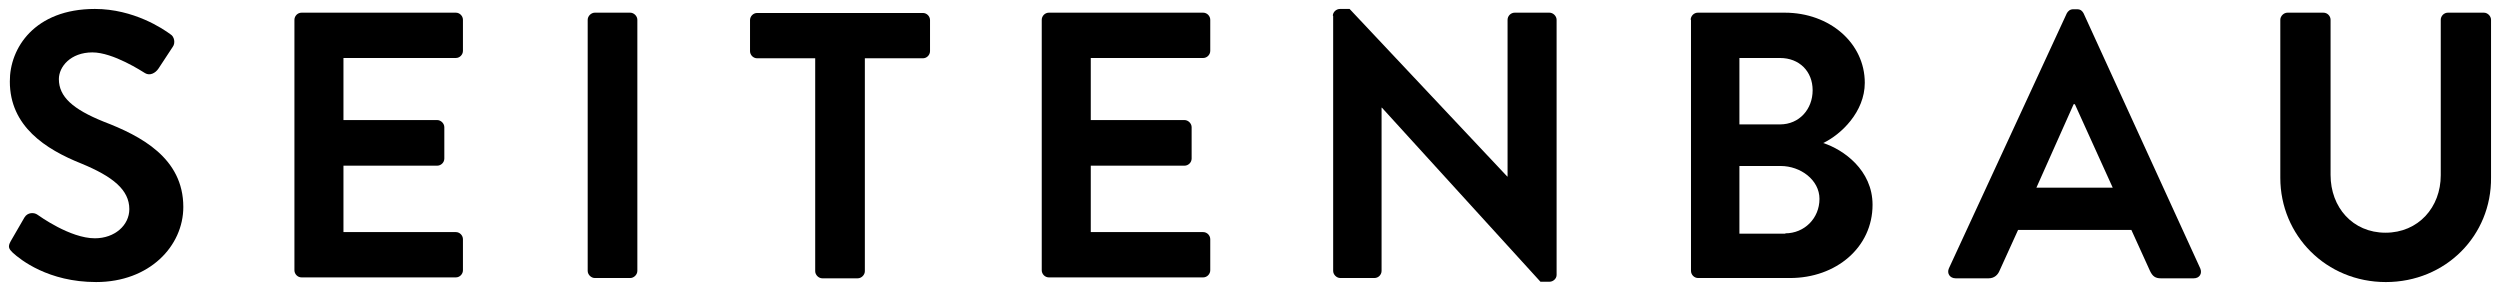
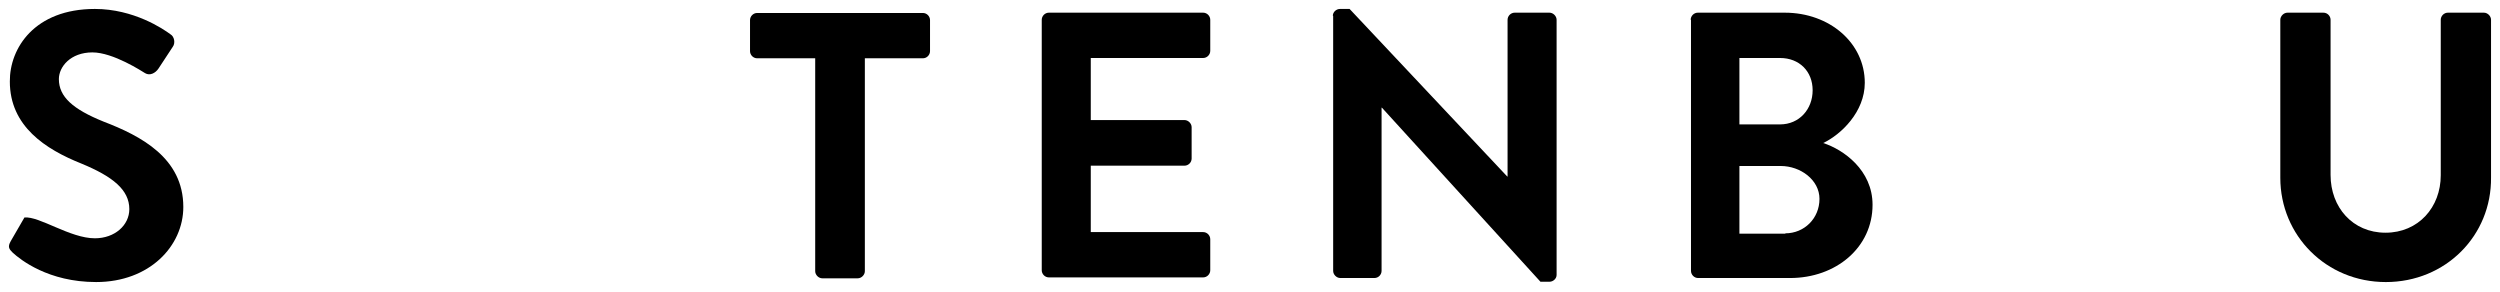
<svg xmlns="http://www.w3.org/2000/svg" width="300" height="35" viewBox="0 0 300 35" fill="none">
-   <path d="M1.293 28.931L2.931 26.1C3.304 25.467 4.086 25.467 4.495 25.765C4.719 25.914 8.405 28.595 11.385 28.595C13.768 28.595 15.519 27.031 15.519 25.095C15.519 22.786 13.545 21.184 9.747 19.62C5.464 17.907 1.181 15.151 1.181 9.789C1.144 5.767 4.16 1.074 11.385 1.074C16.04 1.074 19.578 3.458 20.472 4.128C20.919 4.389 21.068 5.171 20.732 5.618L19.019 8.225C18.647 8.783 17.977 9.118 17.418 8.783C17.045 8.56 13.582 6.288 11.087 6.288C8.48 6.288 7.065 8.001 7.065 9.491C7.065 11.614 8.741 13.103 12.428 14.593C16.897 16.306 21.998 18.95 21.998 24.834C21.998 29.526 17.939 33.846 11.534 33.846C5.799 33.846 2.447 31.165 1.516 30.309C1.106 29.899 0.883 29.638 1.293 28.931Z" fill="black" />
-   <path d="M35.331 2.378C35.331 1.931 35.704 1.521 36.188 1.521H54.697C55.181 1.521 55.553 1.931 55.553 2.378V6.102C55.553 6.549 55.181 6.959 54.697 6.959H41.215V14.407H52.462C52.91 14.407 53.319 14.817 53.319 15.264V19.025C53.319 19.509 52.91 19.881 52.462 19.881H41.215V27.851H54.697C55.181 27.851 55.553 28.261 55.553 28.707V32.432C55.553 32.879 55.181 33.288 54.697 33.288H36.188C35.704 33.288 35.331 32.879 35.331 32.432V2.378Z" fill="black" />
-   <path d="M70.523 2.378C70.523 1.931 70.933 1.521 71.38 1.521H75.626C76.072 1.521 76.482 1.931 76.482 2.378V32.506C76.482 32.953 76.072 33.363 75.626 33.363H71.38C70.933 33.363 70.523 32.953 70.523 32.506V2.378Z" fill="black" />
+   <path d="M1.293 28.931L2.931 26.1C4.719 25.914 8.405 28.595 11.385 28.595C13.768 28.595 15.519 27.031 15.519 25.095C15.519 22.786 13.545 21.184 9.747 19.62C5.464 17.907 1.181 15.151 1.181 9.789C1.144 5.767 4.16 1.074 11.385 1.074C16.04 1.074 19.578 3.458 20.472 4.128C20.919 4.389 21.068 5.171 20.732 5.618L19.019 8.225C18.647 8.783 17.977 9.118 17.418 8.783C17.045 8.56 13.582 6.288 11.087 6.288C8.48 6.288 7.065 8.001 7.065 9.491C7.065 11.614 8.741 13.103 12.428 14.593C16.897 16.306 21.998 18.95 21.998 24.834C21.998 29.526 17.939 33.846 11.534 33.846C5.799 33.846 2.447 31.165 1.516 30.309C1.106 29.899 0.883 29.638 1.293 28.931Z" fill="black" />
  <path d="M97.824 6.994H90.86C90.376 6.994 90.003 6.584 90.003 6.137V2.413C90.003 1.966 90.376 1.557 90.86 1.557H110.746C111.23 1.557 111.603 1.966 111.603 2.413V6.137C111.603 6.584 111.23 6.994 110.746 6.994H103.782V32.541C103.782 32.988 103.372 33.398 102.925 33.398H98.68C98.233 33.398 97.824 32.988 97.824 32.541V6.994Z" fill="black" />
  <path d="M125.009 2.378C125.009 1.931 125.382 1.521 125.866 1.521H144.375C144.859 1.521 145.231 1.931 145.231 2.378V6.102C145.231 6.549 144.859 6.959 144.375 6.959H130.893V14.407H142.14C142.587 14.407 142.996 14.817 142.996 15.264V19.025C142.996 19.509 142.587 19.881 142.14 19.881H130.893V27.851H144.375C144.859 27.851 145.231 28.261 145.231 28.707V32.432C145.231 32.879 144.859 33.288 144.375 33.288H125.866C125.382 33.288 125.009 32.879 125.009 32.432V2.378Z" fill="black" />
  <path d="M159.941 1.893C159.941 1.447 160.351 1.074 160.798 1.074H161.952L180.871 21.184H180.908V2.378C180.908 1.931 181.28 1.521 181.764 1.521H185.935C186.382 1.521 186.792 1.931 186.792 2.378V32.99C186.792 33.437 186.382 33.809 185.935 33.809H184.856L165.826 12.917H165.789V32.506C165.789 32.953 165.416 33.362 164.932 33.362H160.835C160.388 33.362 159.979 32.953 159.979 32.506V1.893H159.941Z" fill="black" />
  <path d="M202.882 2.378C202.882 1.931 203.255 1.521 203.739 1.521H214.166C219.566 1.521 223.774 5.171 223.774 9.938C223.774 13.439 220.906 16.157 218.784 17.163C221.204 17.945 224.706 20.403 224.706 24.574C224.706 29.676 220.348 33.363 214.799 33.363H203.776C203.292 33.363 202.919 32.953 202.919 32.506V2.378H202.882ZM213.608 14.928C215.916 14.928 217.517 13.104 217.517 10.832C217.517 8.56 215.916 6.959 213.608 6.959H208.729V14.928H213.608ZM214.24 28C216.512 28 218.337 26.212 218.337 23.866C218.337 21.595 216.066 19.919 213.682 19.919H208.729V28.037H214.24V28Z" fill="black" />
-   <path d="M233.866 32.207L248.017 1.595C248.166 1.334 248.389 1.11 248.799 1.11H249.246C249.693 1.11 249.879 1.334 250.028 1.595L264.031 32.207C264.291 32.803 263.956 33.398 263.249 33.398H259.301C258.631 33.398 258.296 33.138 257.997 32.505L255.763 27.589H242.17L239.935 32.505C239.749 32.952 239.34 33.398 238.632 33.398H234.685C233.977 33.398 233.605 32.803 233.866 32.207ZM253.528 22.524L248.985 12.506H248.836L244.367 22.524H253.528Z" fill="black" />
  <path d="M273.637 2.378C273.637 1.931 274.047 1.522 274.494 1.522H278.813C279.297 1.522 279.669 1.931 279.669 2.378V20.999C279.669 24.872 282.314 27.925 286.261 27.925C290.209 27.925 292.89 24.872 292.89 21.036V2.378C292.89 1.931 293.263 1.521 293.747 1.521H298.067C298.514 1.521 298.924 1.931 298.924 2.378V21.297C298.998 28.261 293.487 33.847 286.298 33.847C279.148 33.847 273.637 28.261 273.637 21.334V2.378Z" fill="black" />
</svg>